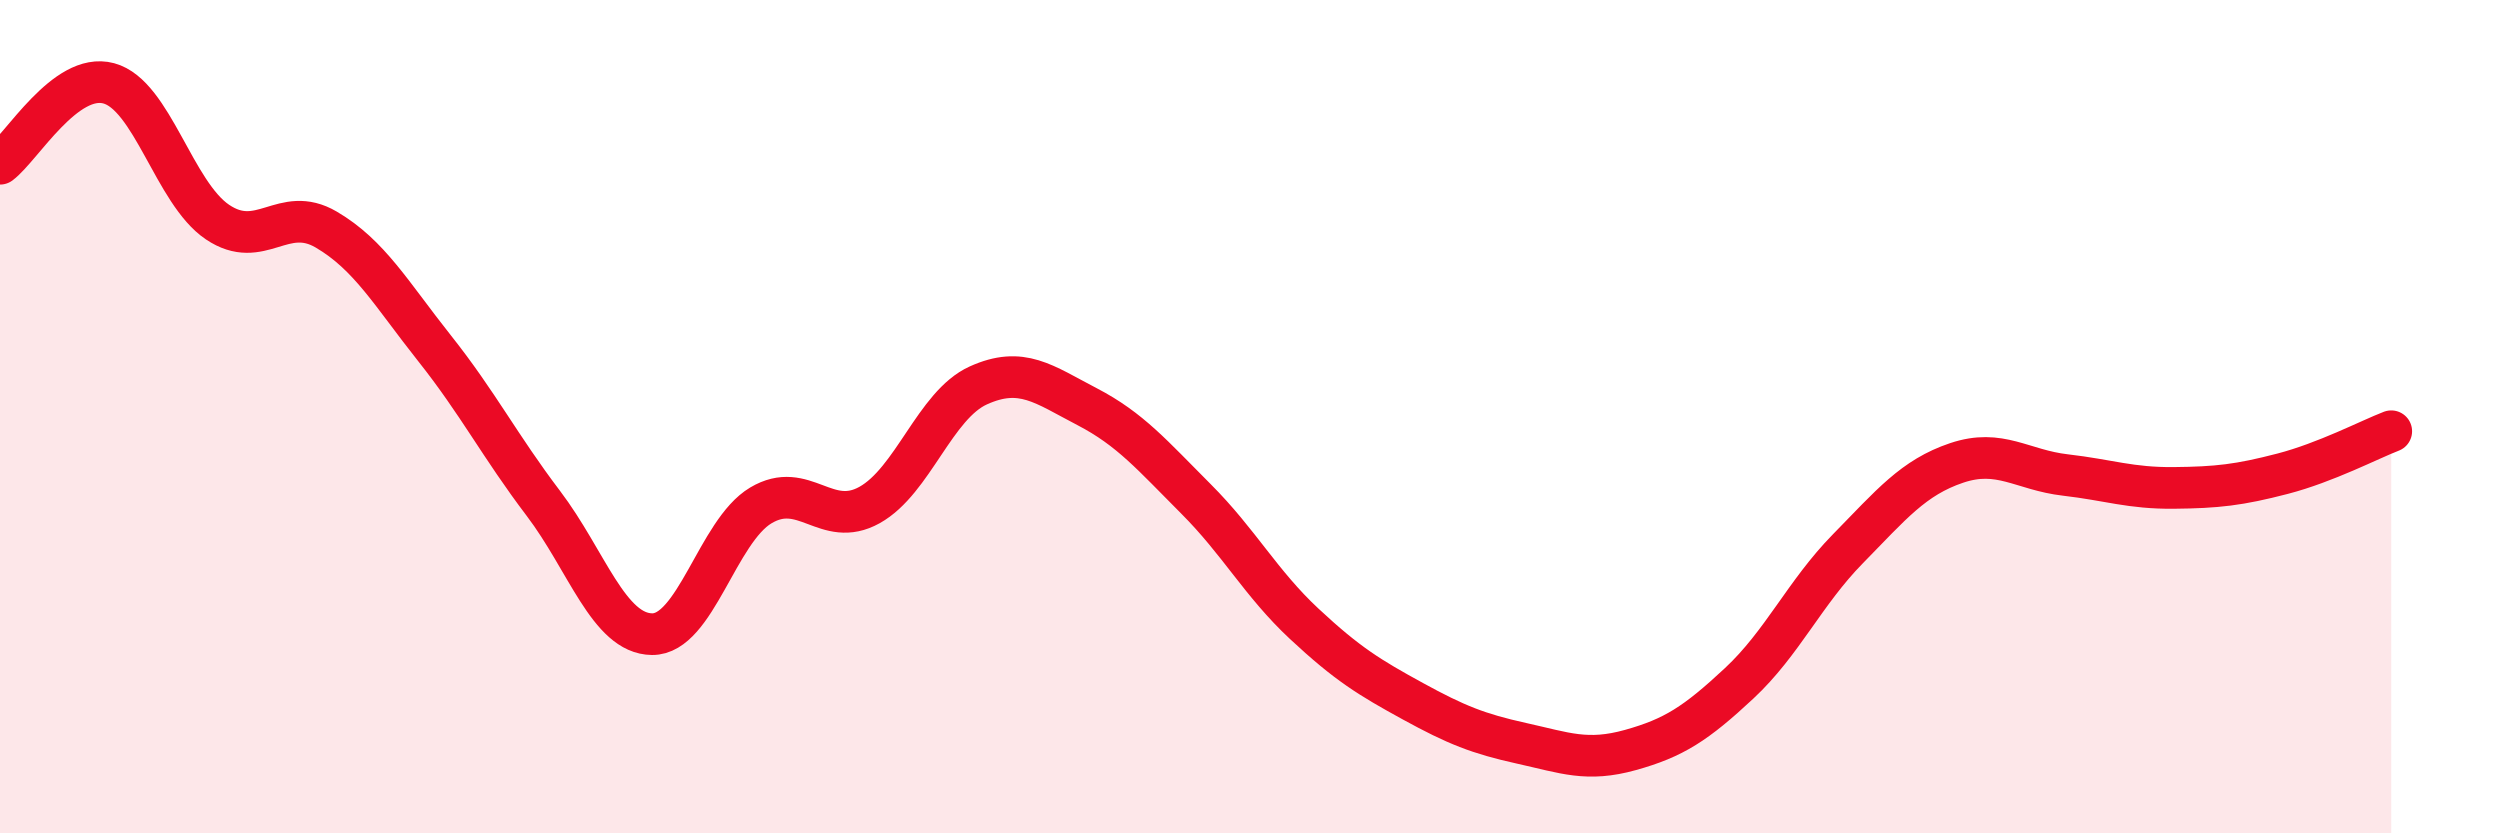
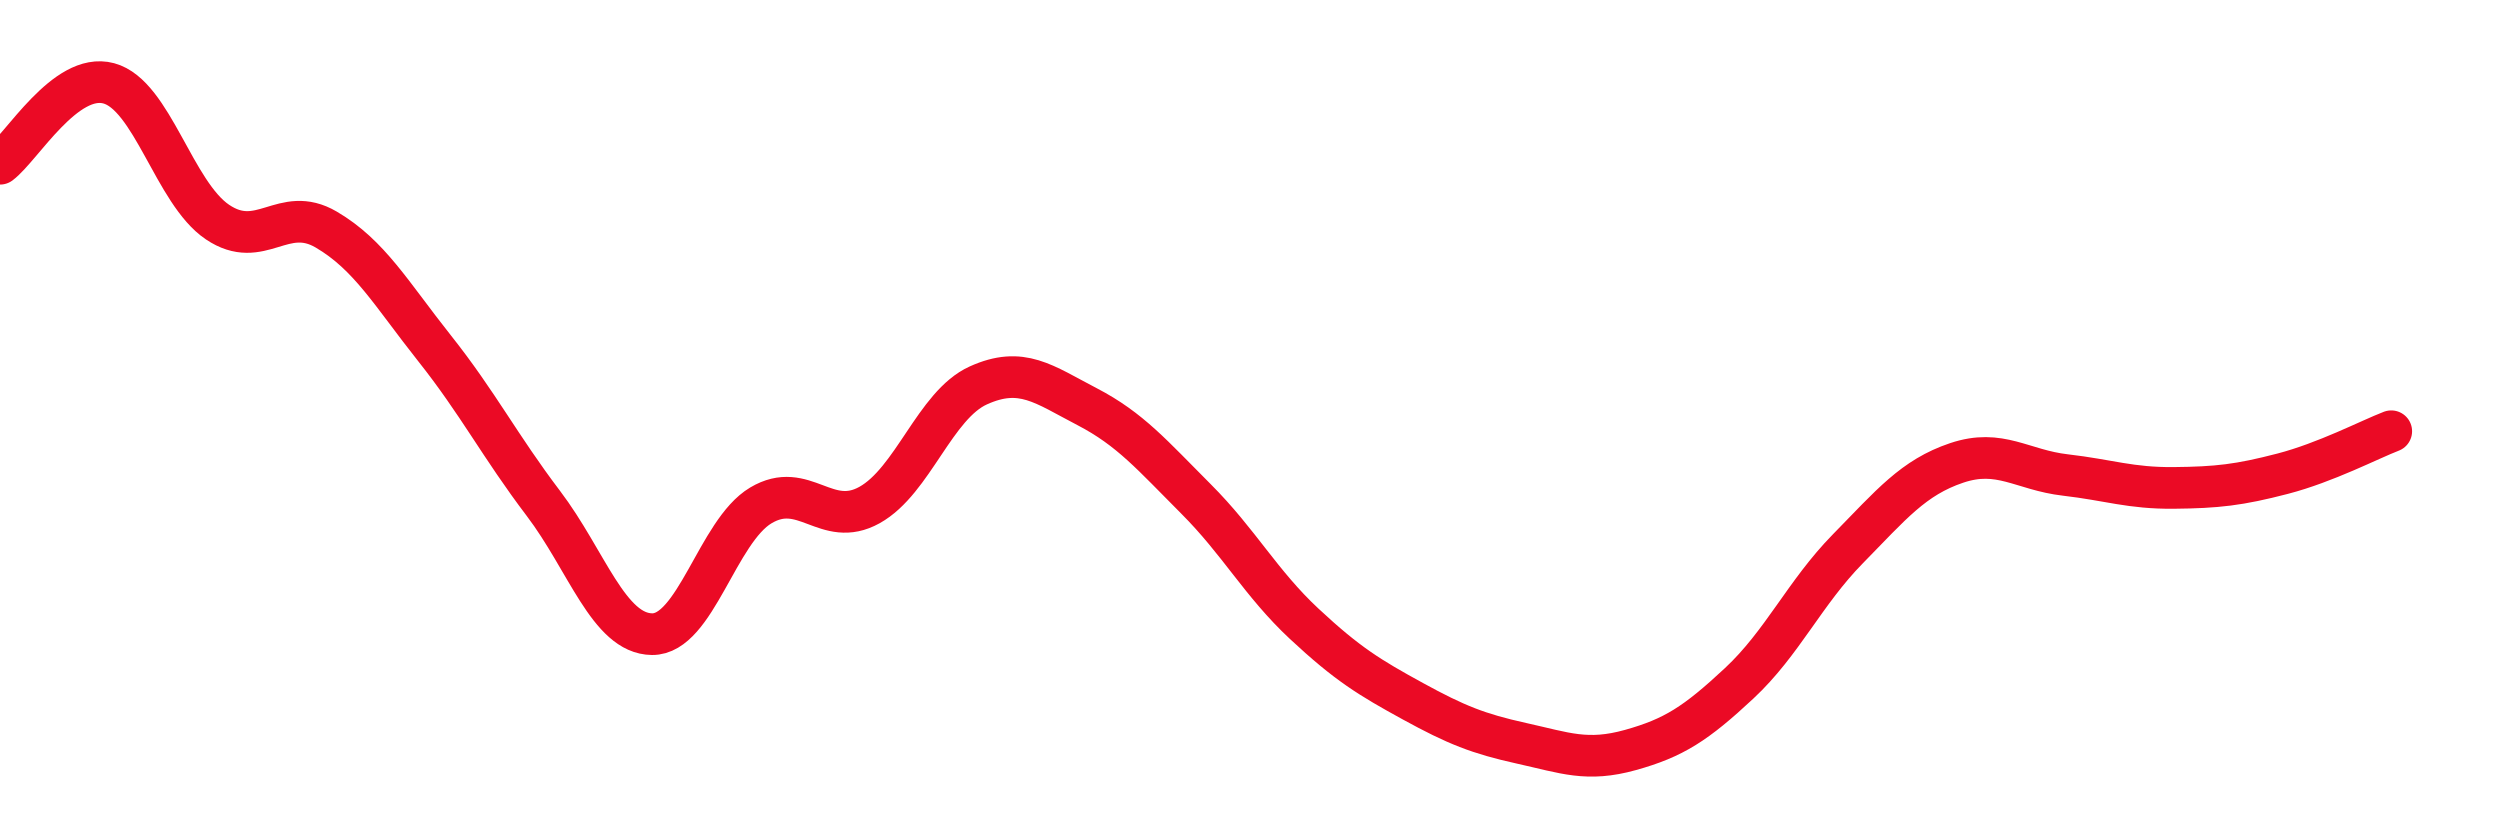
<svg xmlns="http://www.w3.org/2000/svg" width="60" height="20" viewBox="0 0 60 20">
-   <path d="M 0,3.93 C 0.52,3.54 1.57,1.72 2.61,2 C 3.65,2.28 4.18,4.63 5.22,5.33 C 6.26,6.03 6.79,4.9 7.83,5.51 C 8.87,6.12 9.39,7.05 10.43,8.36 C 11.47,9.67 12,10.71 13.04,12.08 C 14.08,13.45 14.61,15.21 15.65,15.22 C 16.69,15.23 17.22,12.75 18.26,12.13 C 19.3,11.51 19.83,12.7 20.87,12.12 C 21.91,11.54 22.44,9.72 23.48,9.25 C 24.52,8.78 25.05,9.22 26.09,9.76 C 27.13,10.3 27.66,10.93 28.7,11.97 C 29.74,13.01 30.26,14 31.3,14.97 C 32.34,15.94 32.87,16.26 33.91,16.83 C 34.95,17.4 35.48,17.61 36.52,17.84 C 37.56,18.07 38.09,18.29 39.13,18 C 40.17,17.71 40.7,17.37 41.74,16.4 C 42.78,15.43 43.31,14.23 44.35,13.17 C 45.39,12.11 45.92,11.46 46.96,11.11 C 48,10.76 48.53,11.28 49.57,11.4 C 50.61,11.52 51.13,11.72 52.17,11.71 C 53.21,11.7 53.74,11.64 54.78,11.37 C 55.82,11.1 56.87,10.55 57.39,10.35L57.39 20L0 20Z" fill="#EB0A25" opacity="0.1" stroke-linecap="round" stroke-linejoin="round" />
  <path d="M 0,3.93 C 0.52,3.54 1.57,1.72 2.61,2 C 3.65,2.28 4.18,4.63 5.22,5.33 C 6.26,6.03 6.79,4.9 7.83,5.51 C 8.87,6.12 9.39,7.05 10.43,8.36 C 11.47,9.67 12,10.71 13.04,12.08 C 14.08,13.45 14.61,15.21 15.65,15.22 C 16.69,15.23 17.22,12.75 18.26,12.13 C 19.3,11.51 19.83,12.7 20.87,12.12 C 21.91,11.54 22.44,9.72 23.48,9.25 C 24.52,8.78 25.05,9.22 26.09,9.76 C 27.13,10.3 27.66,10.93 28.7,11.97 C 29.74,13.01 30.26,14 31.3,14.97 C 32.34,15.94 32.87,16.26 33.91,16.83 C 34.95,17.4 35.48,17.61 36.52,17.84 C 37.56,18.07 38.09,18.29 39.13,18 C 40.17,17.71 40.7,17.37 41.74,16.4 C 42.78,15.43 43.31,14.23 44.35,13.17 C 45.39,12.11 45.92,11.46 46.96,11.11 C 48,10.76 48.53,11.28 49.57,11.4 C 50.61,11.52 51.13,11.72 52.17,11.71 C 53.21,11.7 53.74,11.64 54.78,11.37 C 55.82,11.1 56.87,10.55 57.39,10.35" stroke="#EB0A25" stroke-width="1" fill="none" stroke-linecap="round" stroke-linejoin="round" />
</svg>